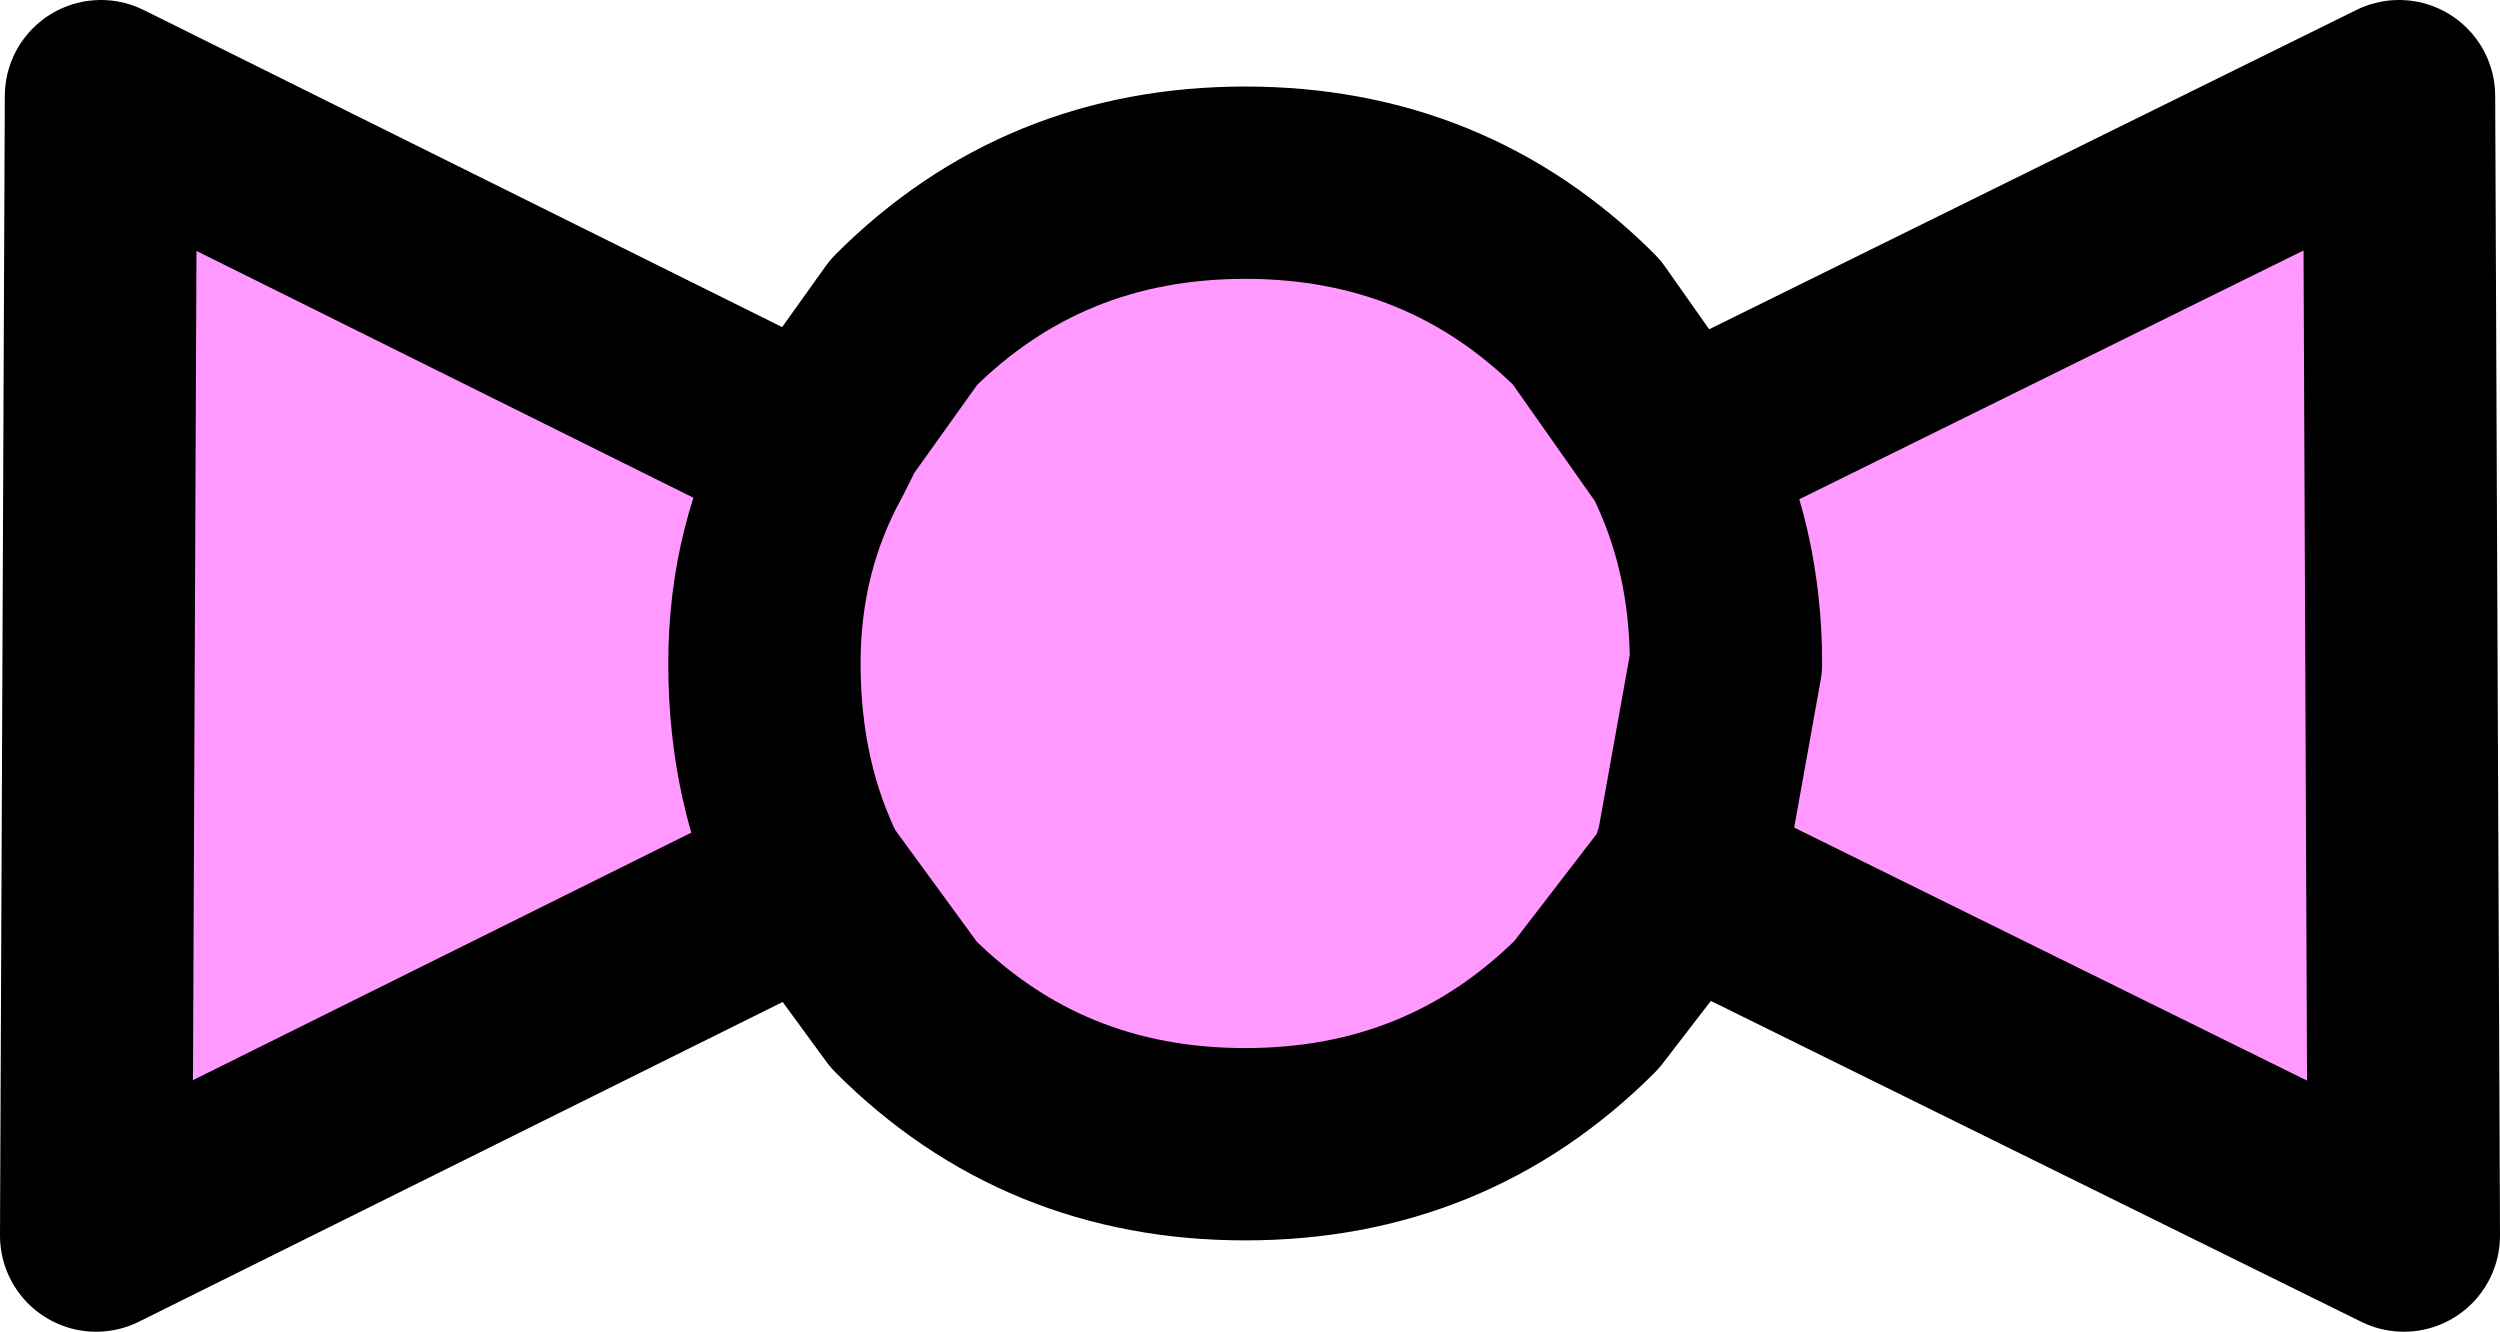
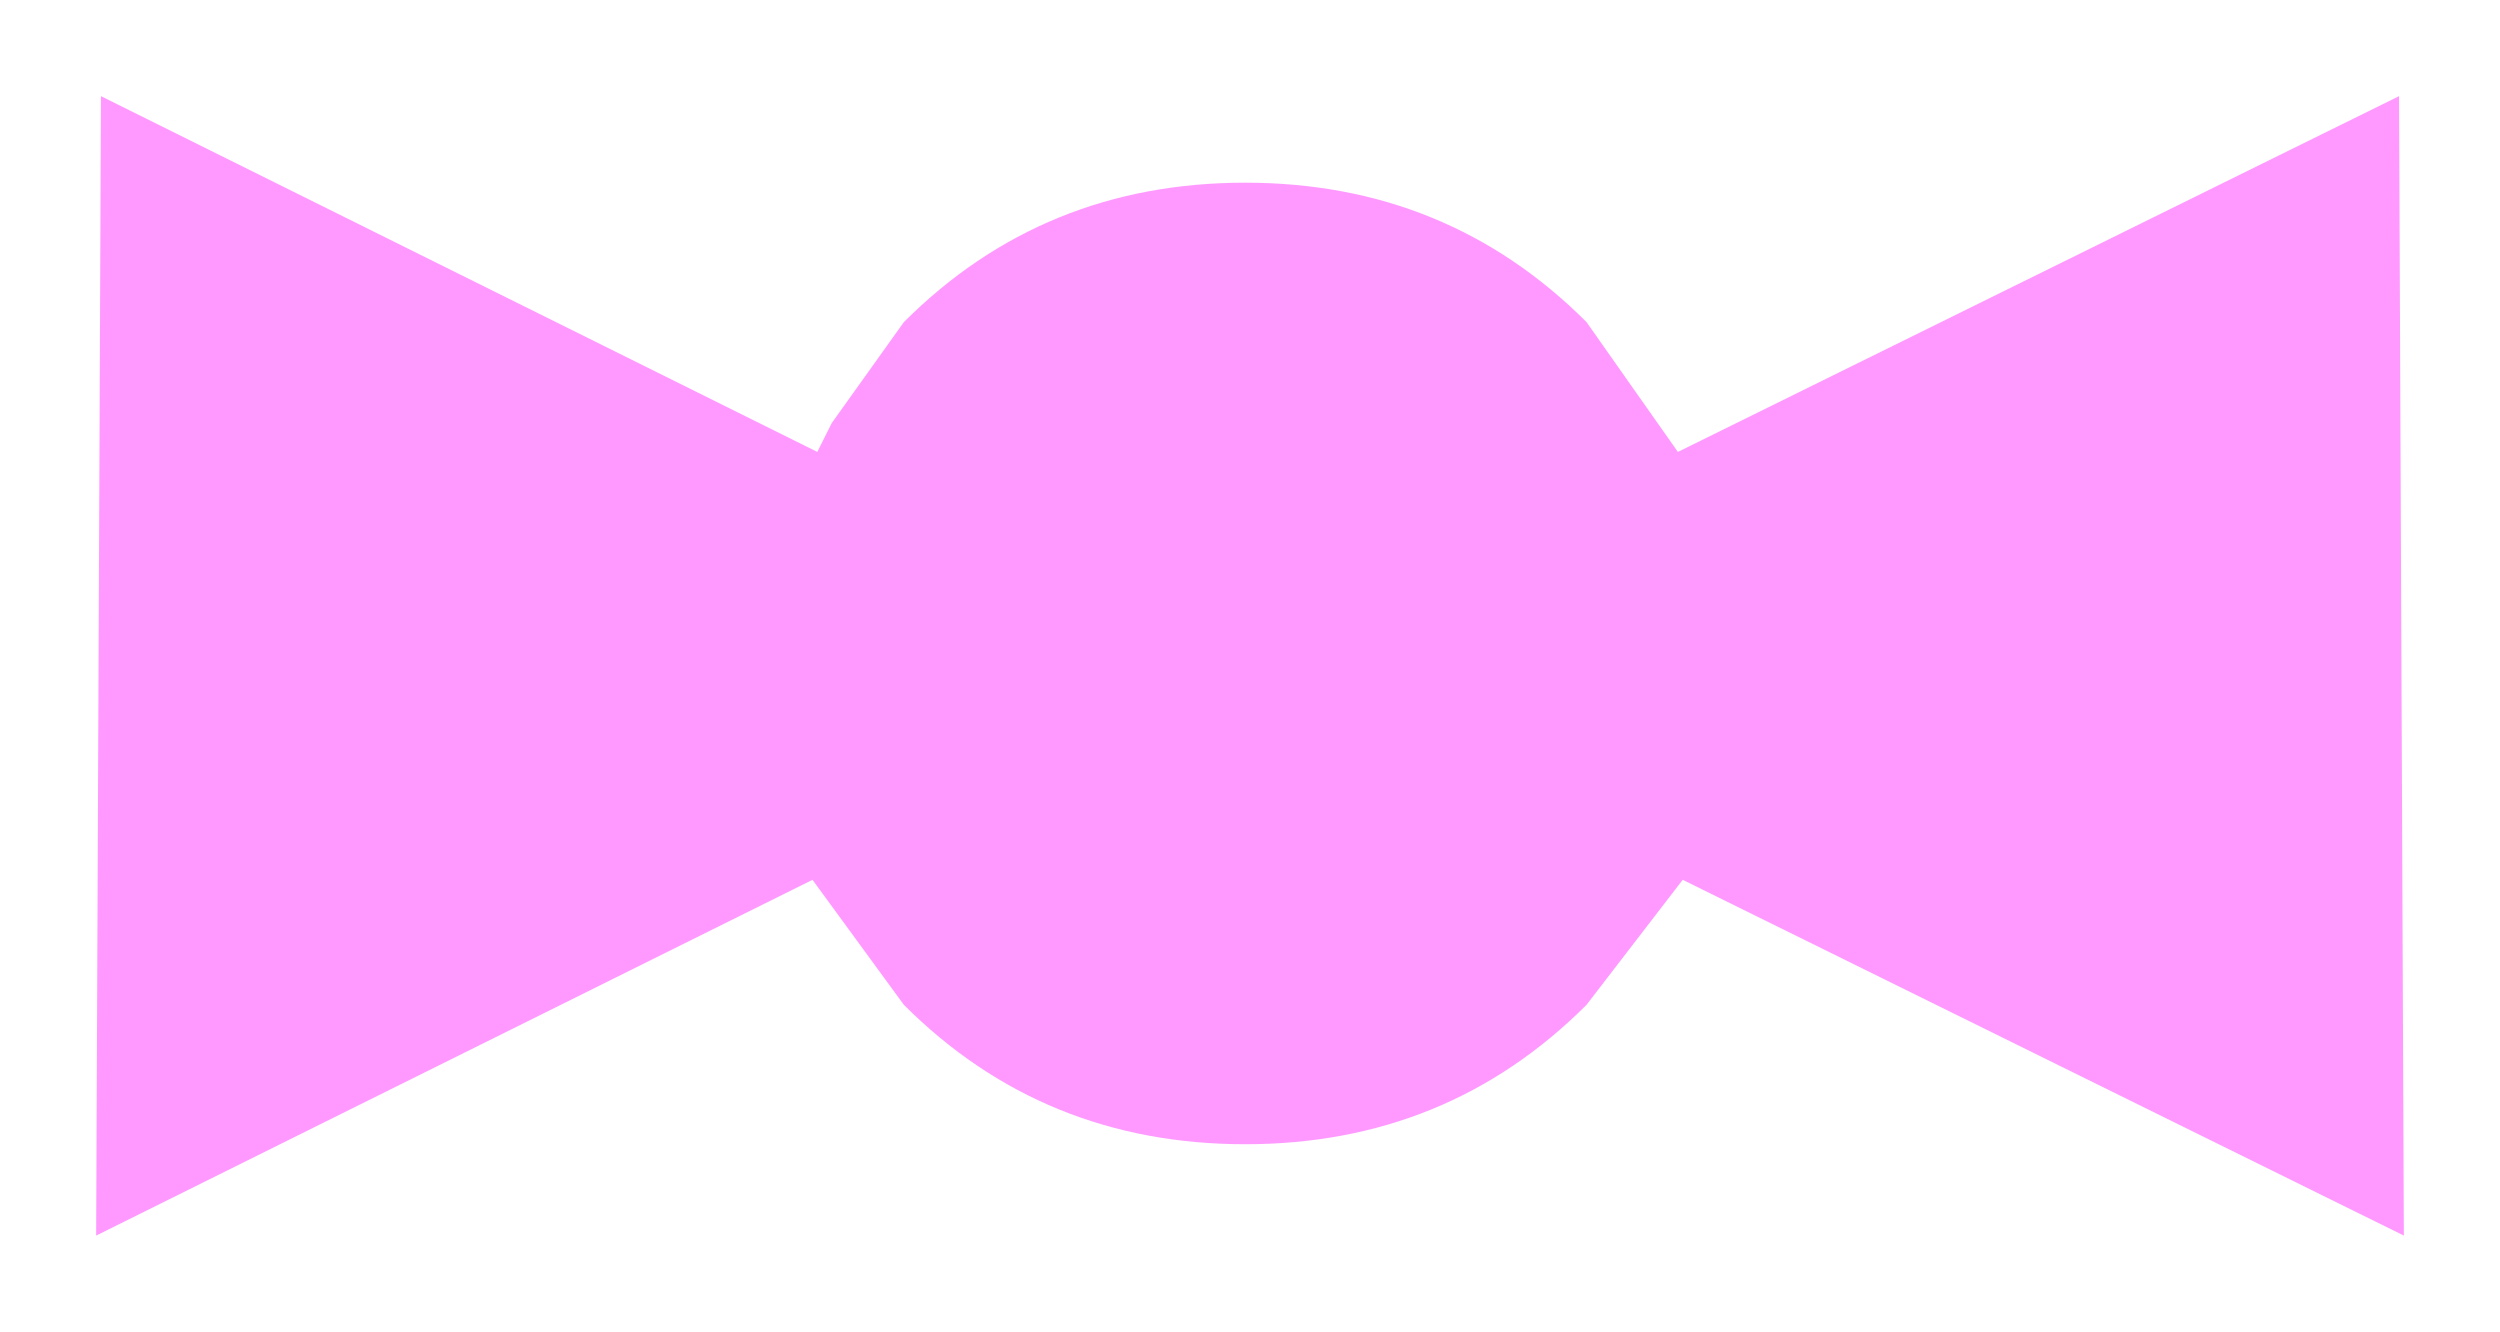
<svg xmlns="http://www.w3.org/2000/svg" height="13.85px" width="26.0px">
  <g transform="matrix(1.0, 0.0, 0.0, 1.0, 12.95, 6.9)">
    <path d="M12.0 -5.9 L12.05 5.95 4.55 2.25 3.55 3.55 Q2.1 5.0 0.0 5.0 -2.1 5.0 -3.55 3.55 L-4.5 2.25 -11.95 5.95 -11.9 -5.9 -4.45 -2.2 -4.3 -2.5 -3.55 -3.55 Q-2.1 -5.0 0.0 -5.0 2.1 -5.0 3.55 -3.55 L4.5 -2.2 12.0 -5.9 M-4.45 -2.2 Q-5.0 -1.2 -5.0 0.0 -5.0 1.25 -4.5 2.25 -5.0 1.25 -5.0 0.0 -5.0 -1.2 -4.45 -2.2 M4.5 -2.2 Q5.0 -1.2 5.0 0.0 L4.65 1.95 4.55 2.25 4.65 1.95 5.0 0.0 Q5.0 -1.2 4.5 -2.2" fill="#ff99ff" fill-rule="evenodd" stroke="none" />
-     <path d="M12.0 -5.9 L12.05 5.95 4.55 2.25 3.55 3.55 Q2.1 5.0 0.0 5.0 -2.1 5.0 -3.55 3.55 L-4.5 2.25 -11.95 5.95 -11.9 -5.9 -4.45 -2.2 -4.3 -2.5 -3.55 -3.55 Q-2.1 -5.0 0.0 -5.0 2.1 -5.0 3.55 -3.55 L4.5 -2.2 12.0 -5.9 M4.55 2.25 L4.65 1.95 5.0 0.0 Q5.0 -1.2 4.5 -2.2 M-4.5 2.25 Q-5.0 1.25 -5.0 0.0 -5.0 -1.2 -4.45 -2.2" fill="none" stroke="#000000" stroke-linecap="round" stroke-linejoin="round" stroke-width="2.0" />
  </g>
</svg>